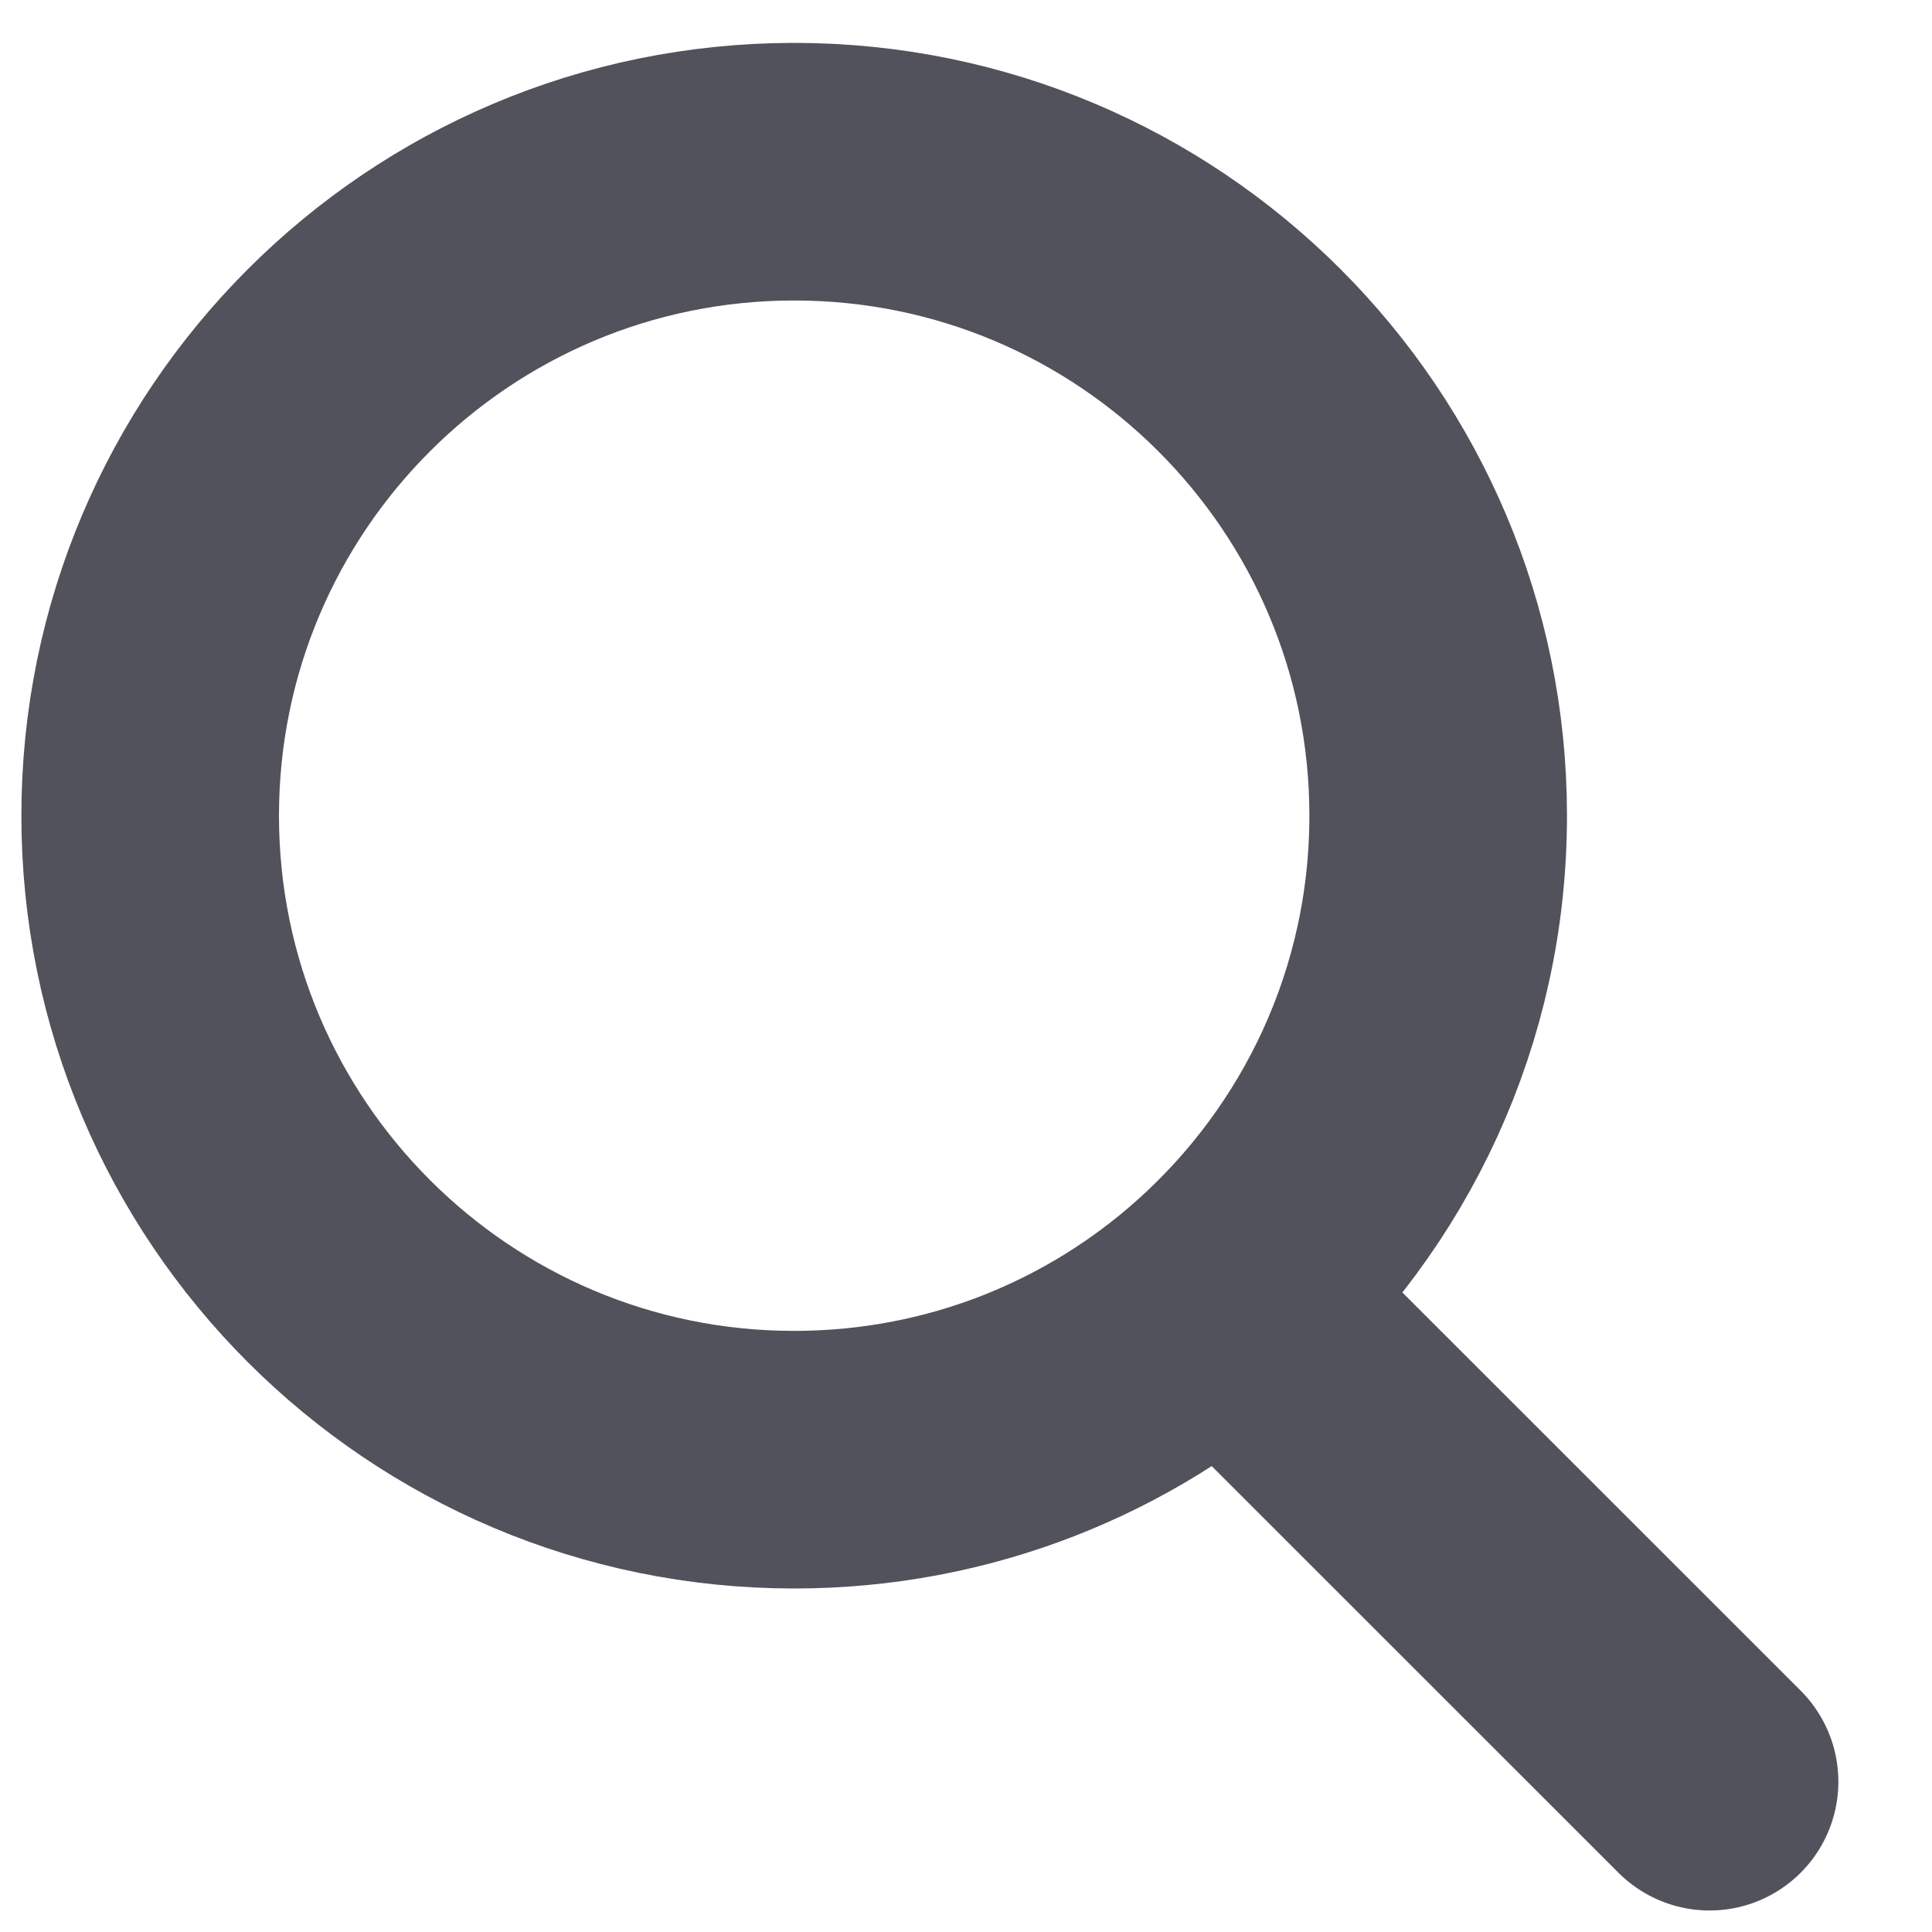
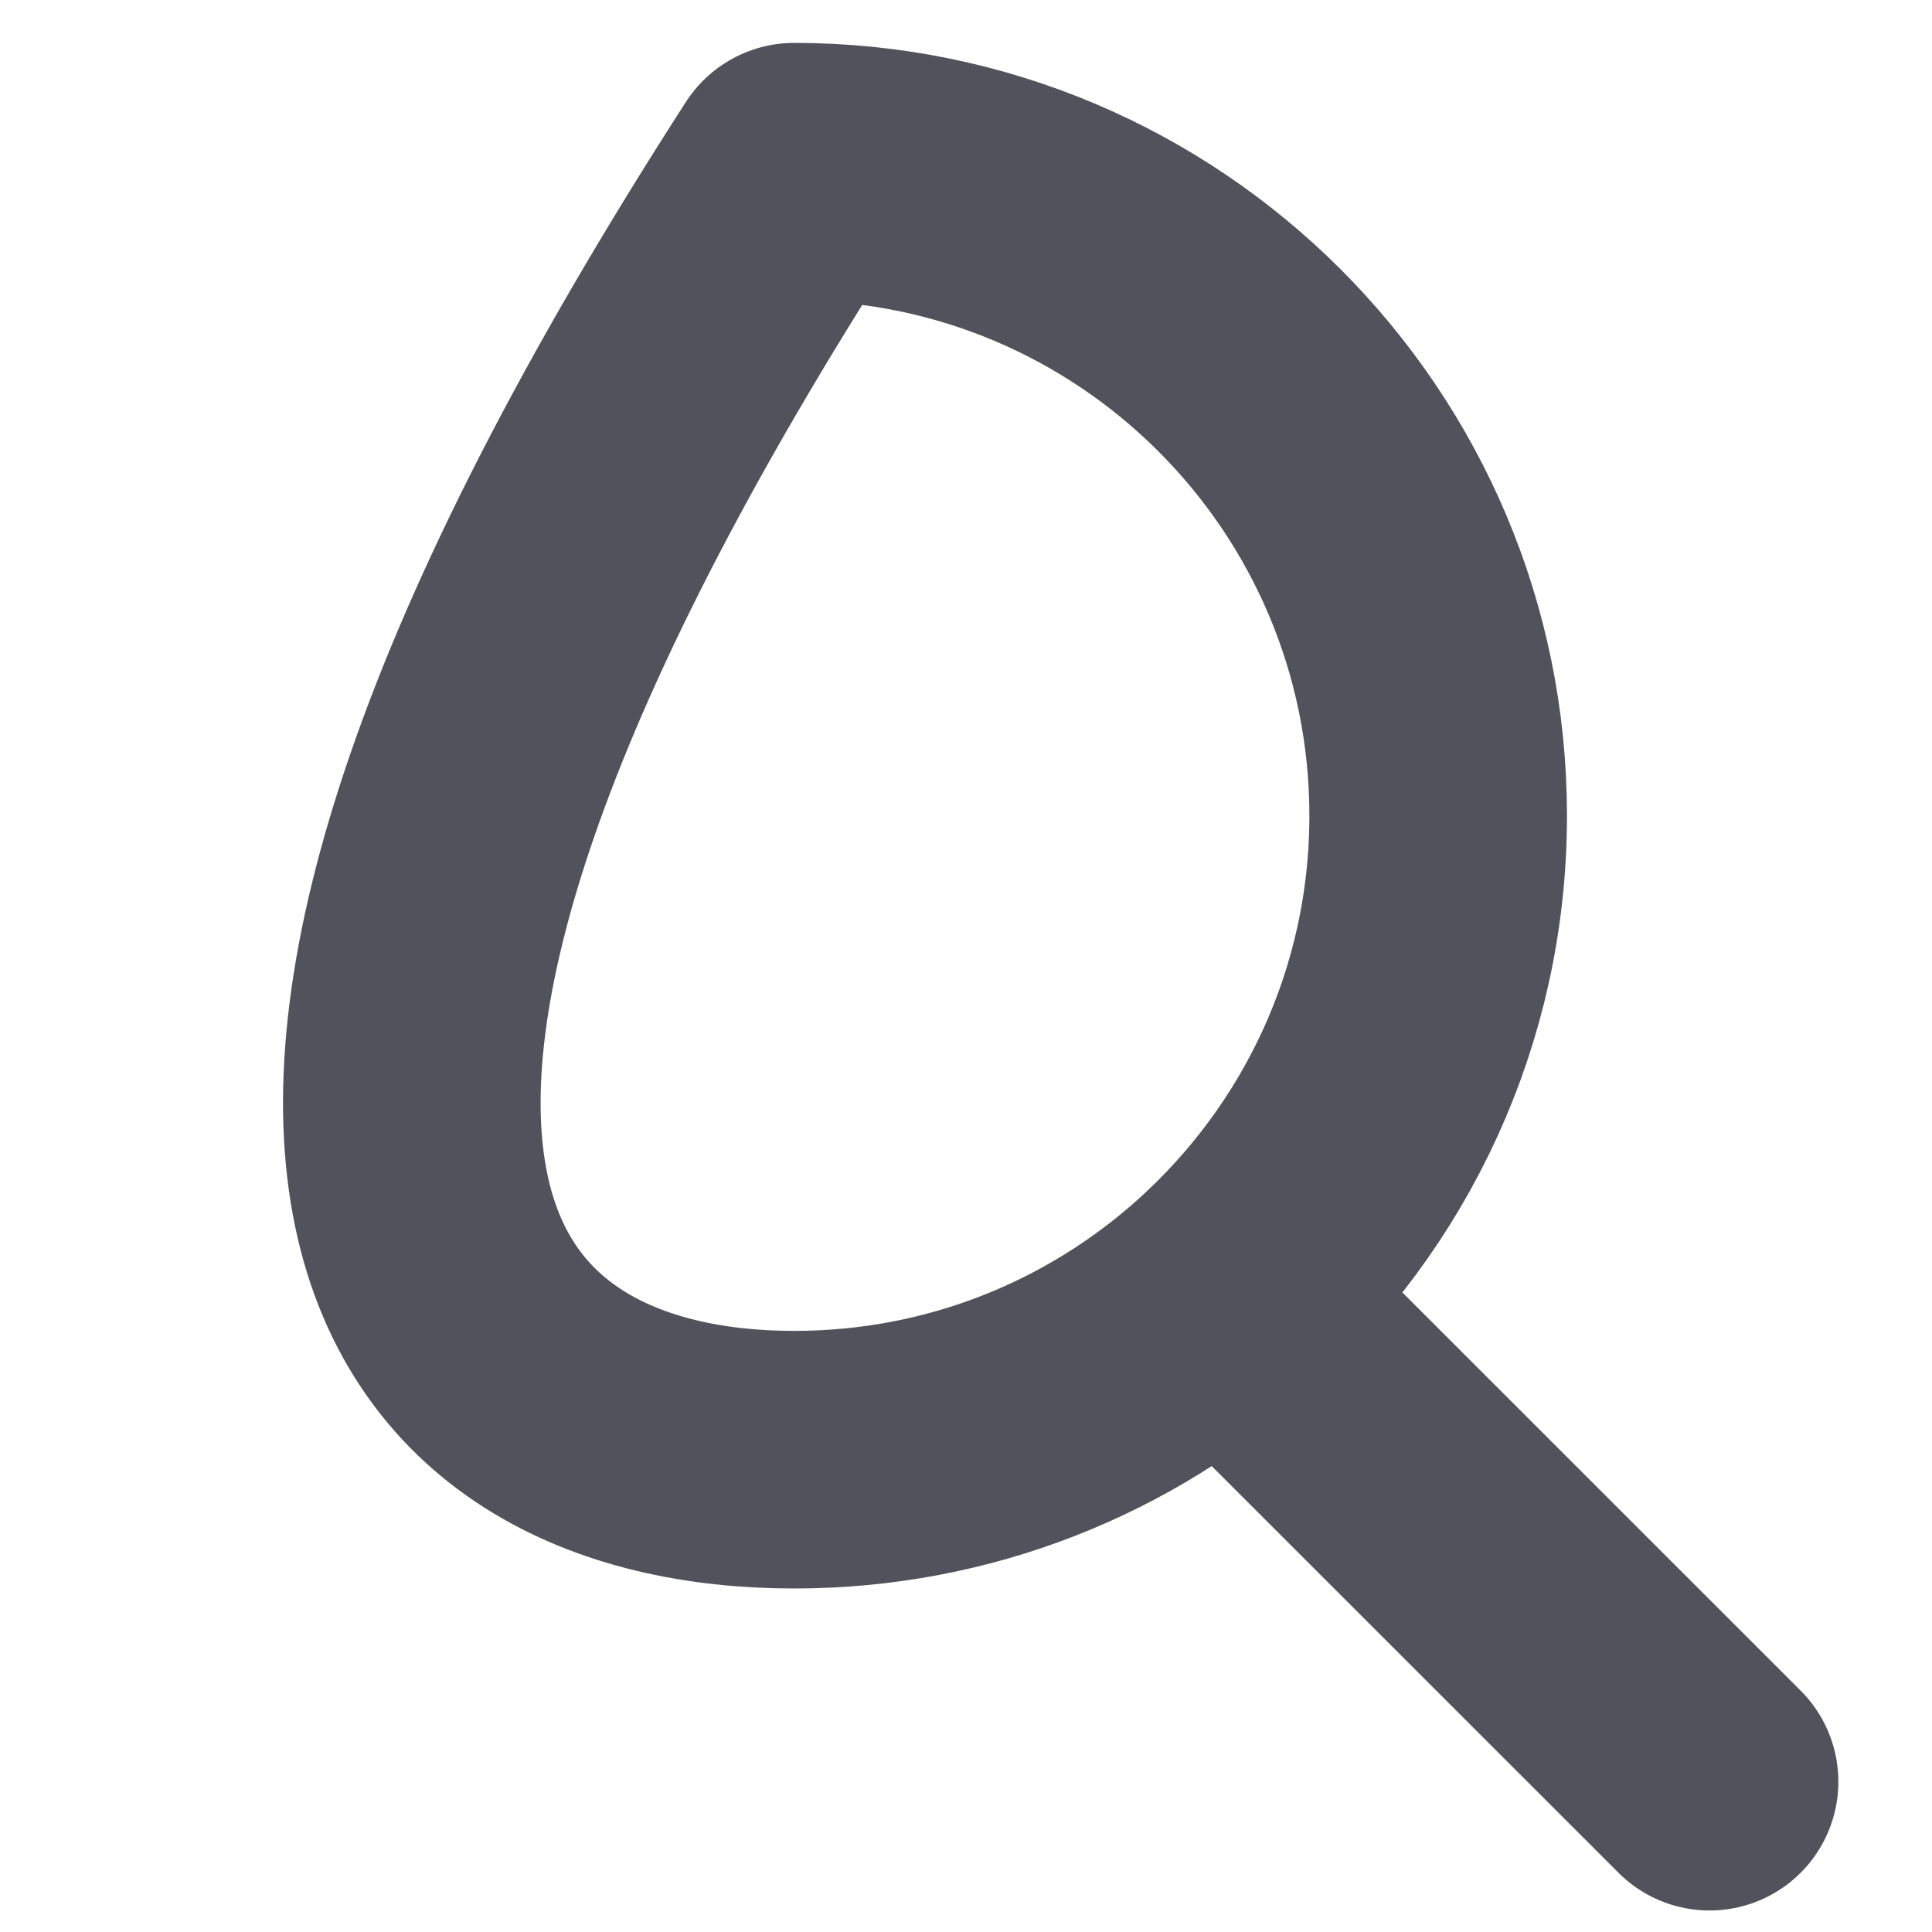
<svg xmlns="http://www.w3.org/2000/svg" width="15" height="15" viewBox="0 0 15 15" fill="none">
-   <path d="M9.499 10.06C10.522 9.144 11.166 7.814 11.166 6.333C11.166 3.572 8.927 1.333 6.166 1.333C3.405 1.333 1.166 3.572 1.166 6.333C1.166 9.094 3.405 11.333 6.166 11.333C7.447 11.333 8.615 10.852 9.499 10.06ZM9.499 10.06L13.273 13.833" stroke="#52525C" stroke-width="2" stroke-linecap="round" stroke-linejoin="round" />
+   <path d="M9.499 10.06C10.522 9.144 11.166 7.814 11.166 6.333C11.166 3.572 8.927 1.333 6.166 1.333C1.166 9.094 3.405 11.333 6.166 11.333C7.447 11.333 8.615 10.852 9.499 10.06ZM9.499 10.06L13.273 13.833" stroke="#52525C" stroke-width="2" stroke-linecap="round" stroke-linejoin="round" />
</svg>